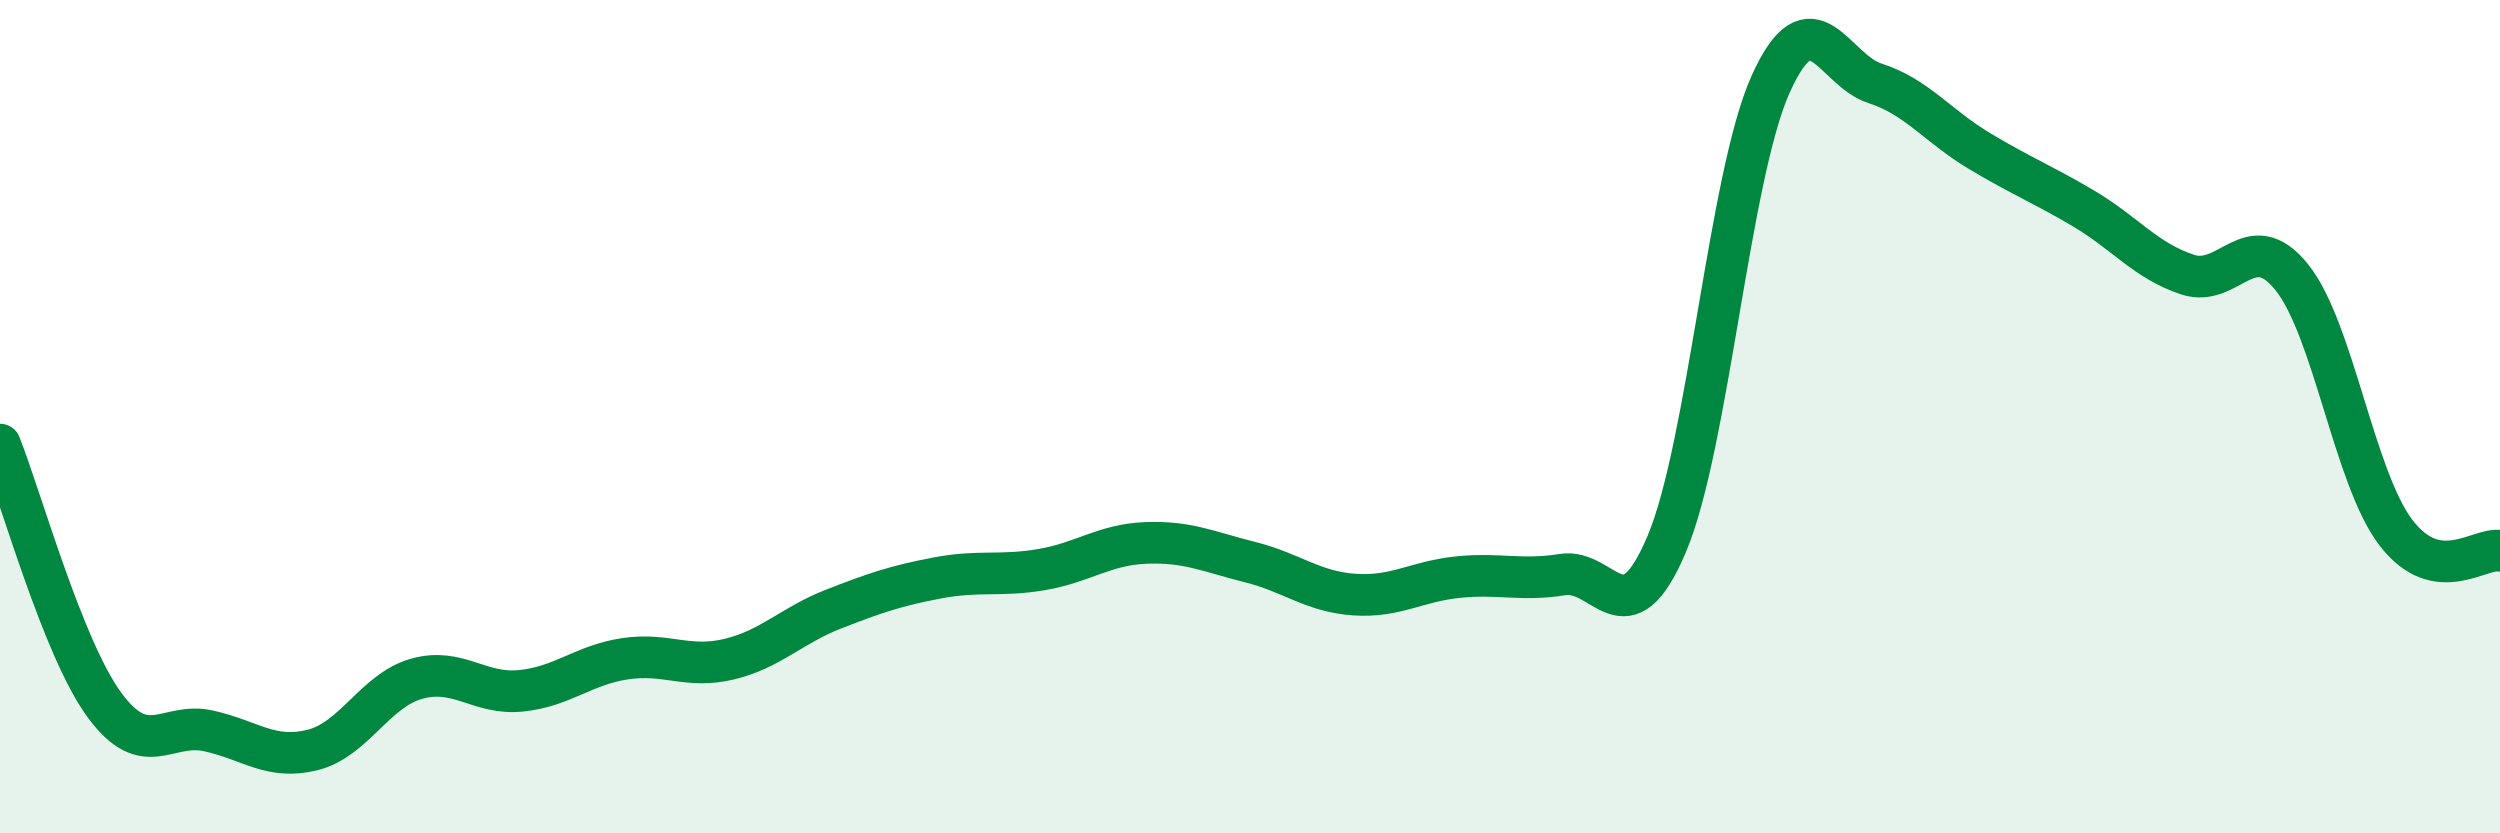
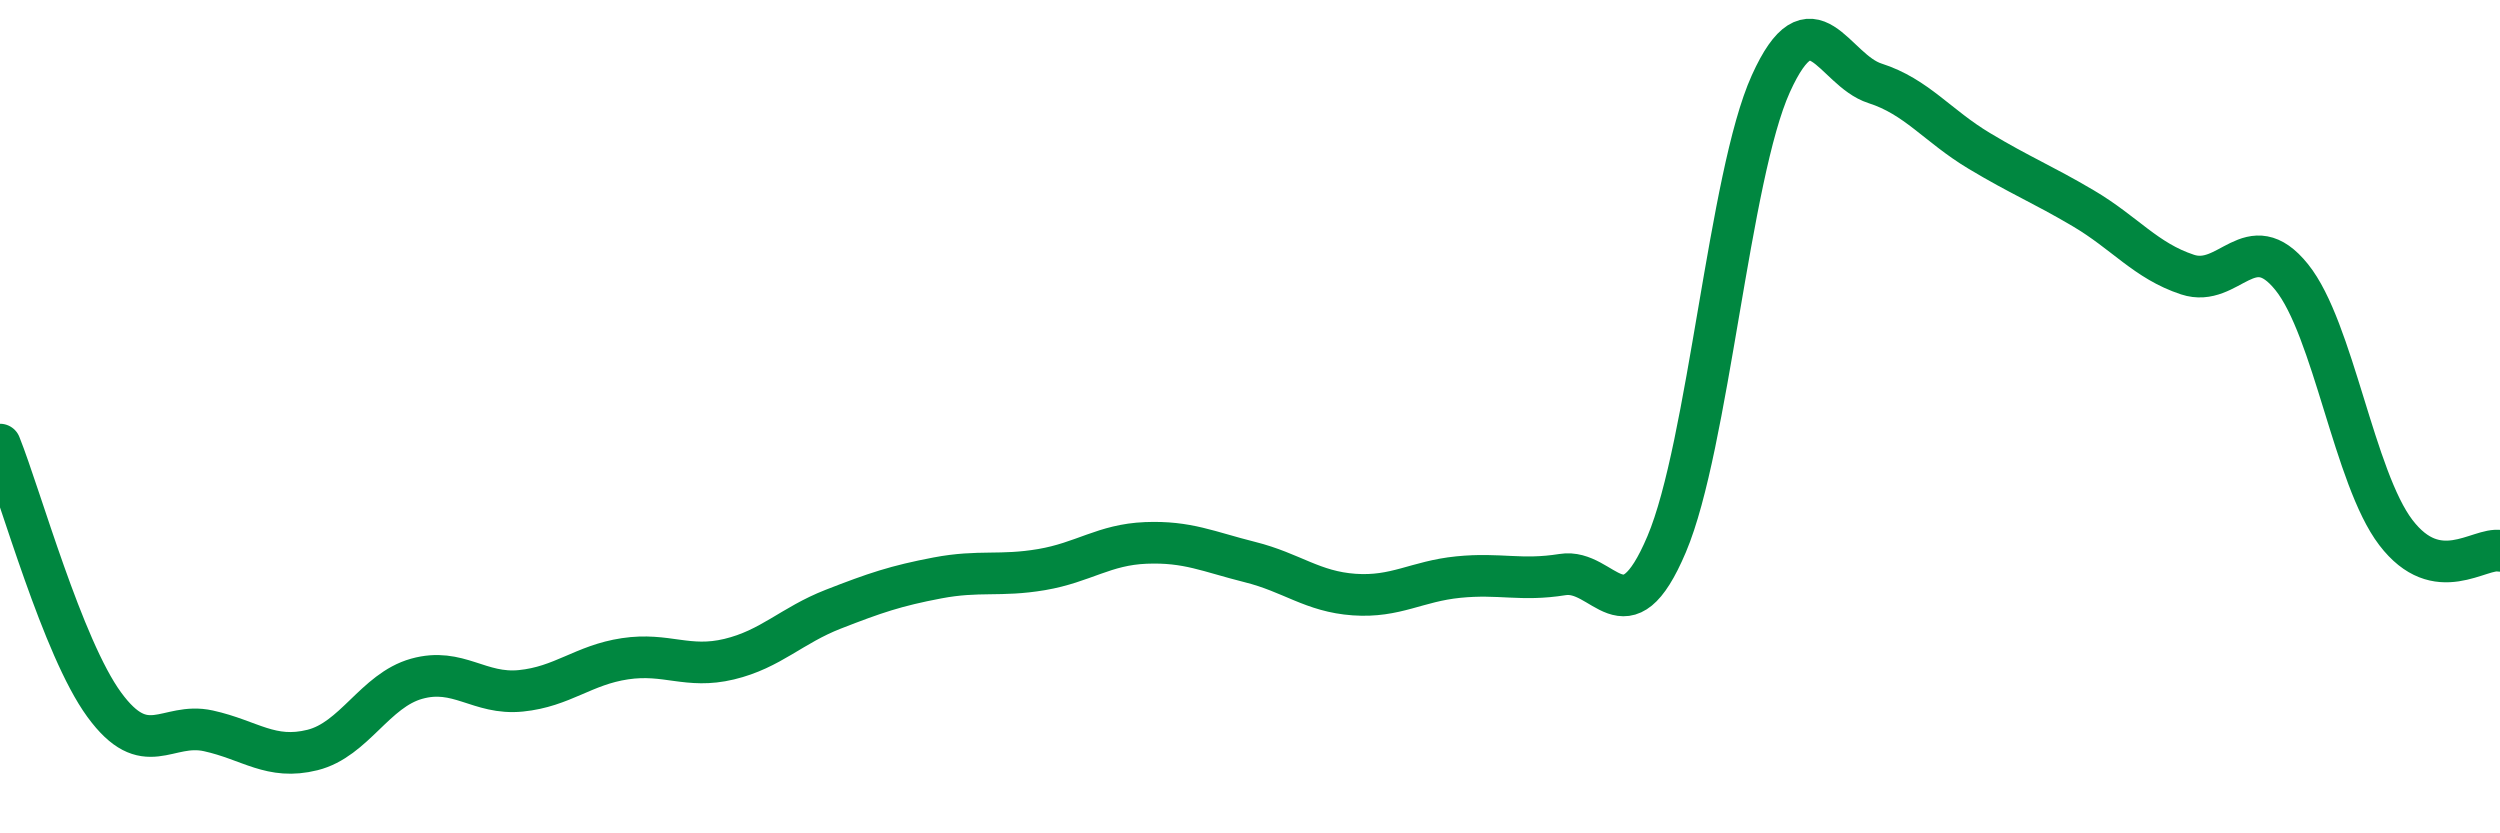
<svg xmlns="http://www.w3.org/2000/svg" width="60" height="20" viewBox="0 0 60 20">
-   <path d="M 0,10.67 C 0.5,11.92 1.5,15.54 2.5,16.91 C 3.5,18.28 4,17.32 5,17.54 C 6,17.76 6.5,18.25 7.5,18 C 8.5,17.75 9,16.57 10,16.29 C 11,16.01 11.5,16.68 12.5,16.58 C 13.5,16.48 14,15.96 15,15.81 C 16,15.66 16.5,16.06 17.5,15.82 C 18.5,15.58 19,15.01 20,14.62 C 21,14.23 21.5,14.06 22.5,13.87 C 23.5,13.68 24,13.84 25,13.67 C 26,13.5 26.5,13.07 27.5,13.03 C 28.5,12.99 29,13.24 30,13.49 C 31,13.74 31.5,14.2 32.5,14.27 C 33.5,14.34 34,13.95 35,13.85 C 36,13.75 36.5,13.95 37.5,13.79 C 38.5,13.63 39,15.42 40,13.06 C 41,10.7 41.5,4.22 42.5,2.01 C 43.5,-0.2 44,1.68 45,2 C 46,2.32 46.5,3.02 47.5,3.62 C 48.5,4.22 49,4.41 50,5 C 51,5.59 51.5,6.26 52.5,6.59 C 53.5,6.92 54,5.41 55,6.65 C 56,7.89 56.5,11.47 57.5,12.78 C 58.5,14.09 59.5,13.13 60,13.22L60 20L0 20Z" fill="#008740" opacity="0.1" stroke-linecap="round" stroke-linejoin="round" />
  <path d="M 0,10.67 C 0.5,11.92 1.5,15.54 2.5,16.91 C 3.5,18.28 4,17.32 5,17.54 C 6,17.76 6.5,18.25 7.5,18 C 8.5,17.75 9,16.57 10,16.29 C 11,16.01 11.5,16.68 12.5,16.58 C 13.5,16.48 14,15.96 15,15.81 C 16,15.66 16.5,16.06 17.5,15.82 C 18.5,15.58 19,15.01 20,14.62 C 21,14.23 21.5,14.06 22.5,13.87 C 23.5,13.68 24,13.84 25,13.67 C 26,13.5 26.5,13.07 27.5,13.03 C 28.5,12.99 29,13.24 30,13.49 C 31,13.74 31.5,14.2 32.5,14.27 C 33.5,14.34 34,13.95 35,13.85 C 36,13.75 36.5,13.95 37.5,13.79 C 38.5,13.63 39,15.42 40,13.06 C 41,10.7 41.5,4.22 42.5,2.01 C 43.5,-0.2 44,1.68 45,2 C 46,2.32 46.5,3.02 47.5,3.62 C 48.5,4.22 49,4.41 50,5 C 51,5.59 51.5,6.26 52.5,6.59 C 53.5,6.92 54,5.41 55,6.65 C 56,7.89 56.5,11.47 57.5,12.78 C 58.5,14.09 59.5,13.13 60,13.22" stroke="#008740" stroke-width="1" fill="none" stroke-linecap="round" stroke-linejoin="round" />
</svg>